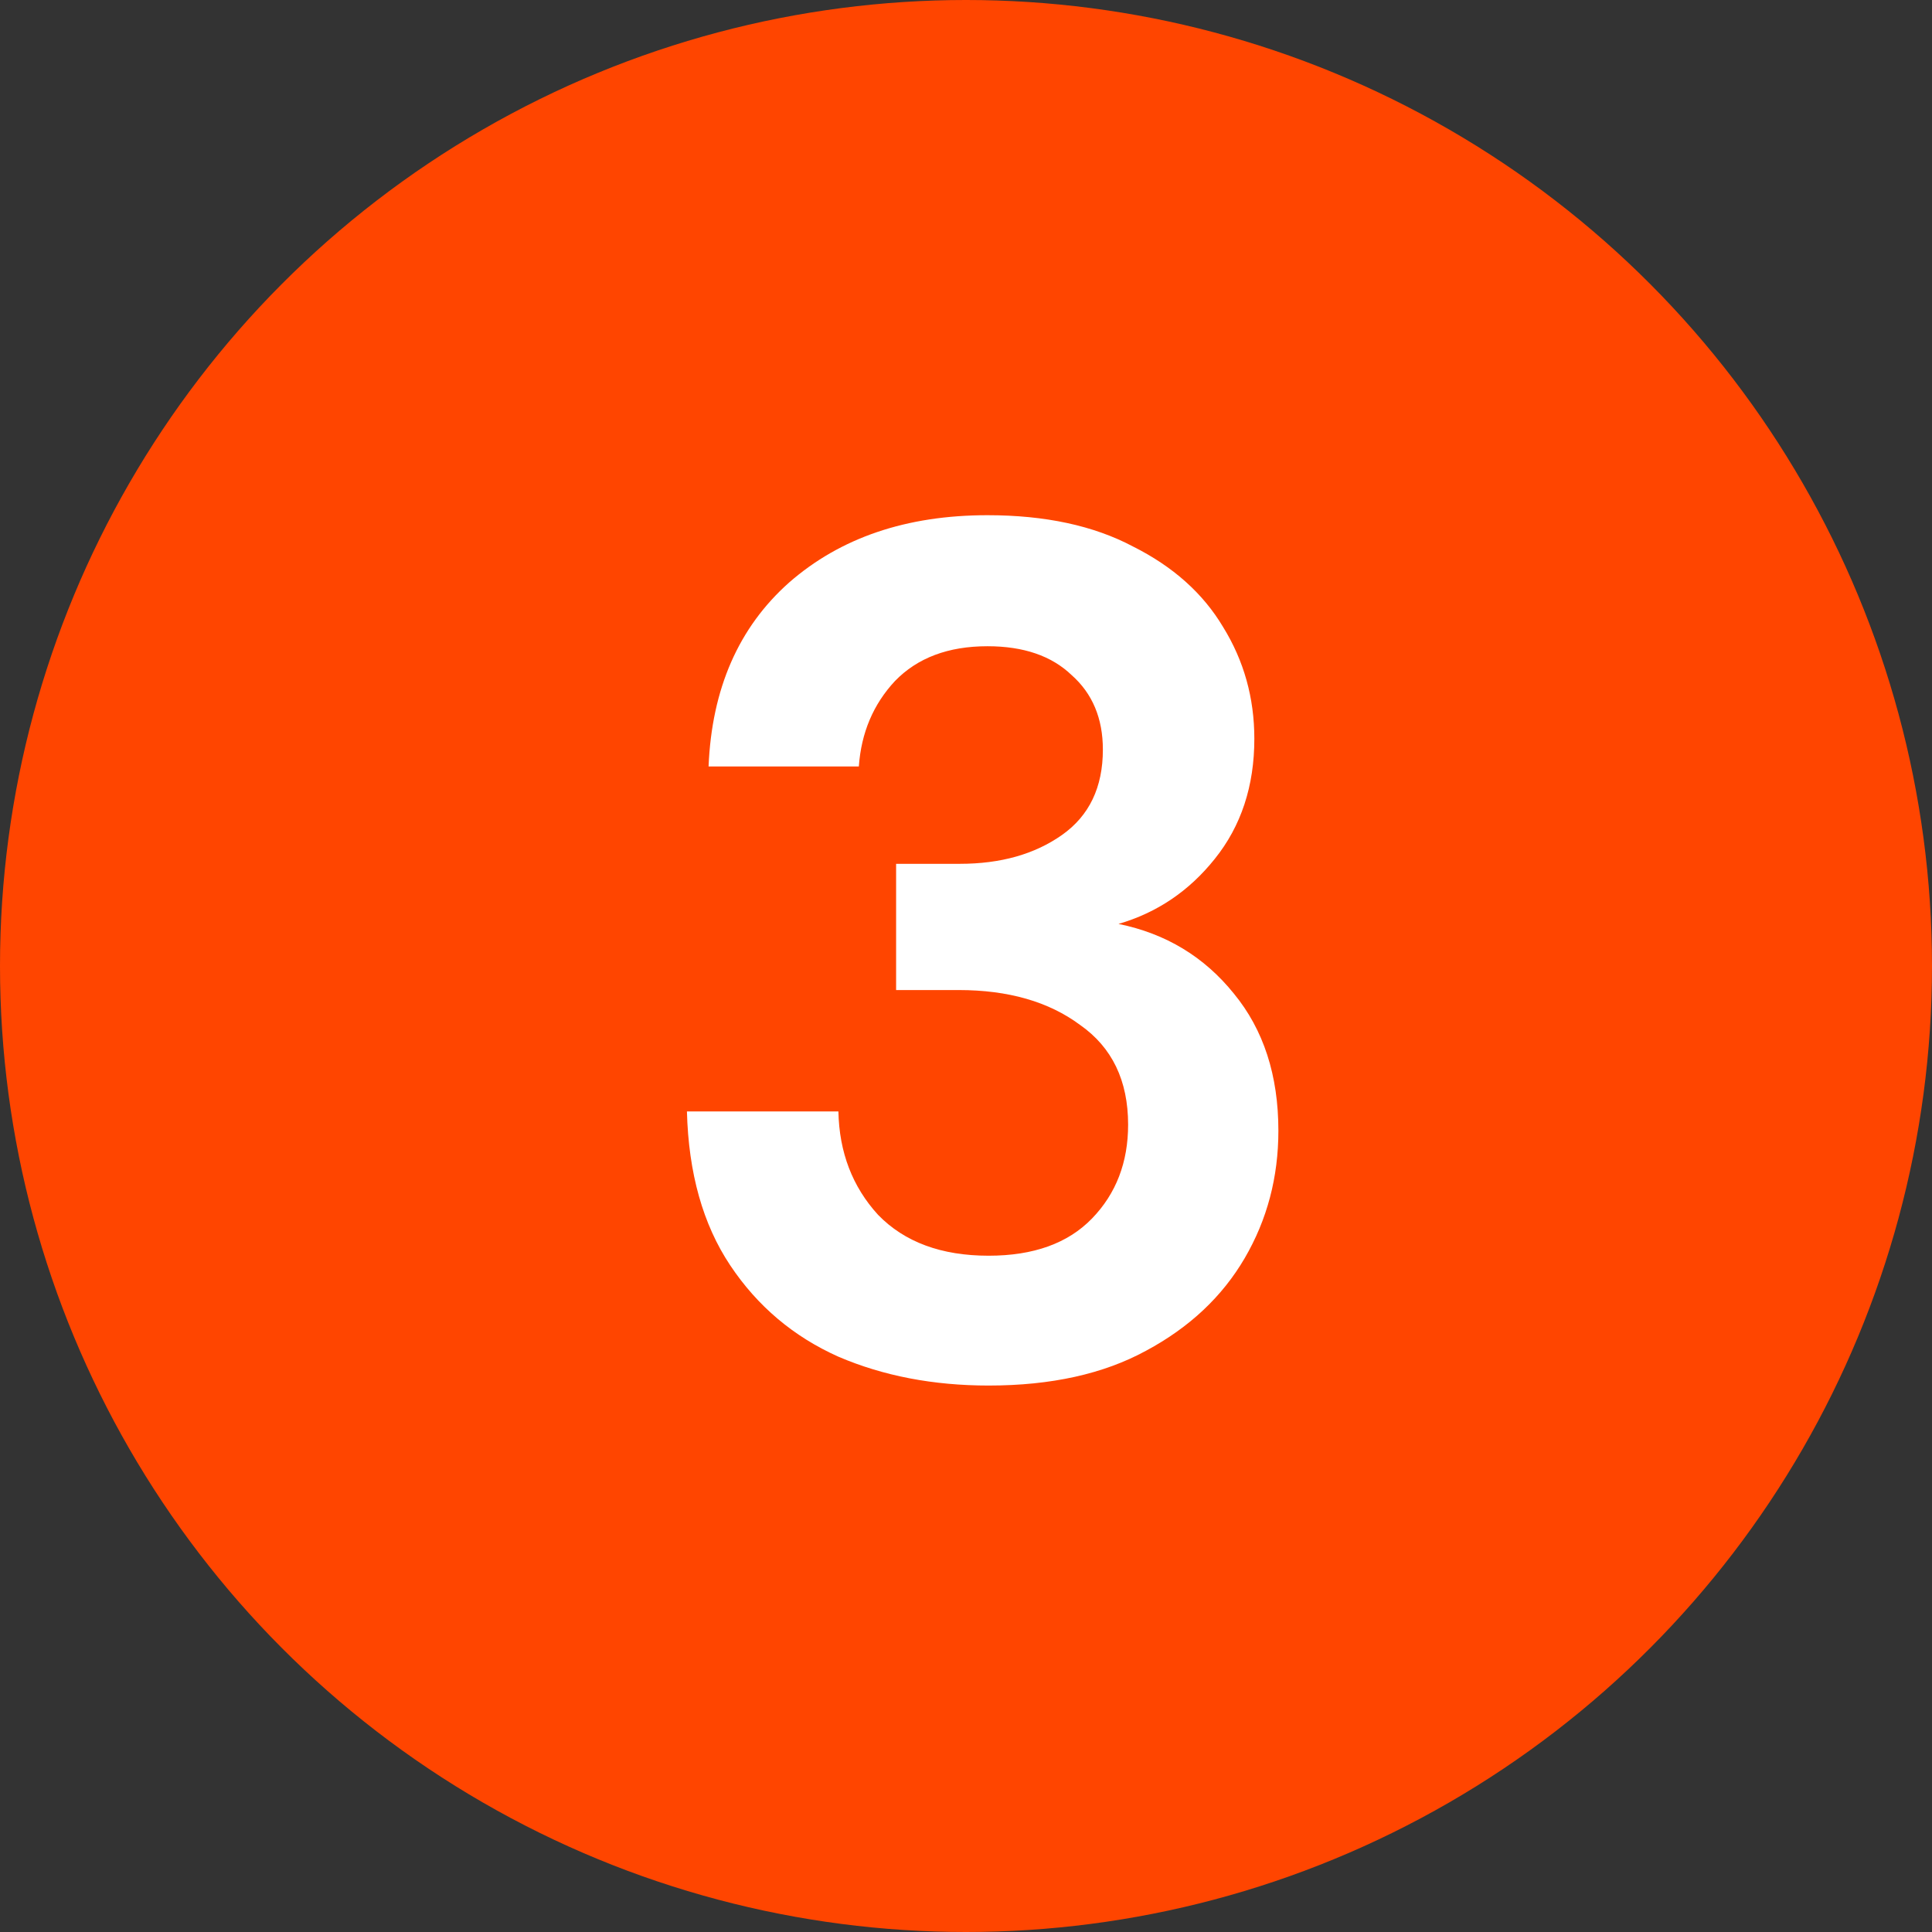
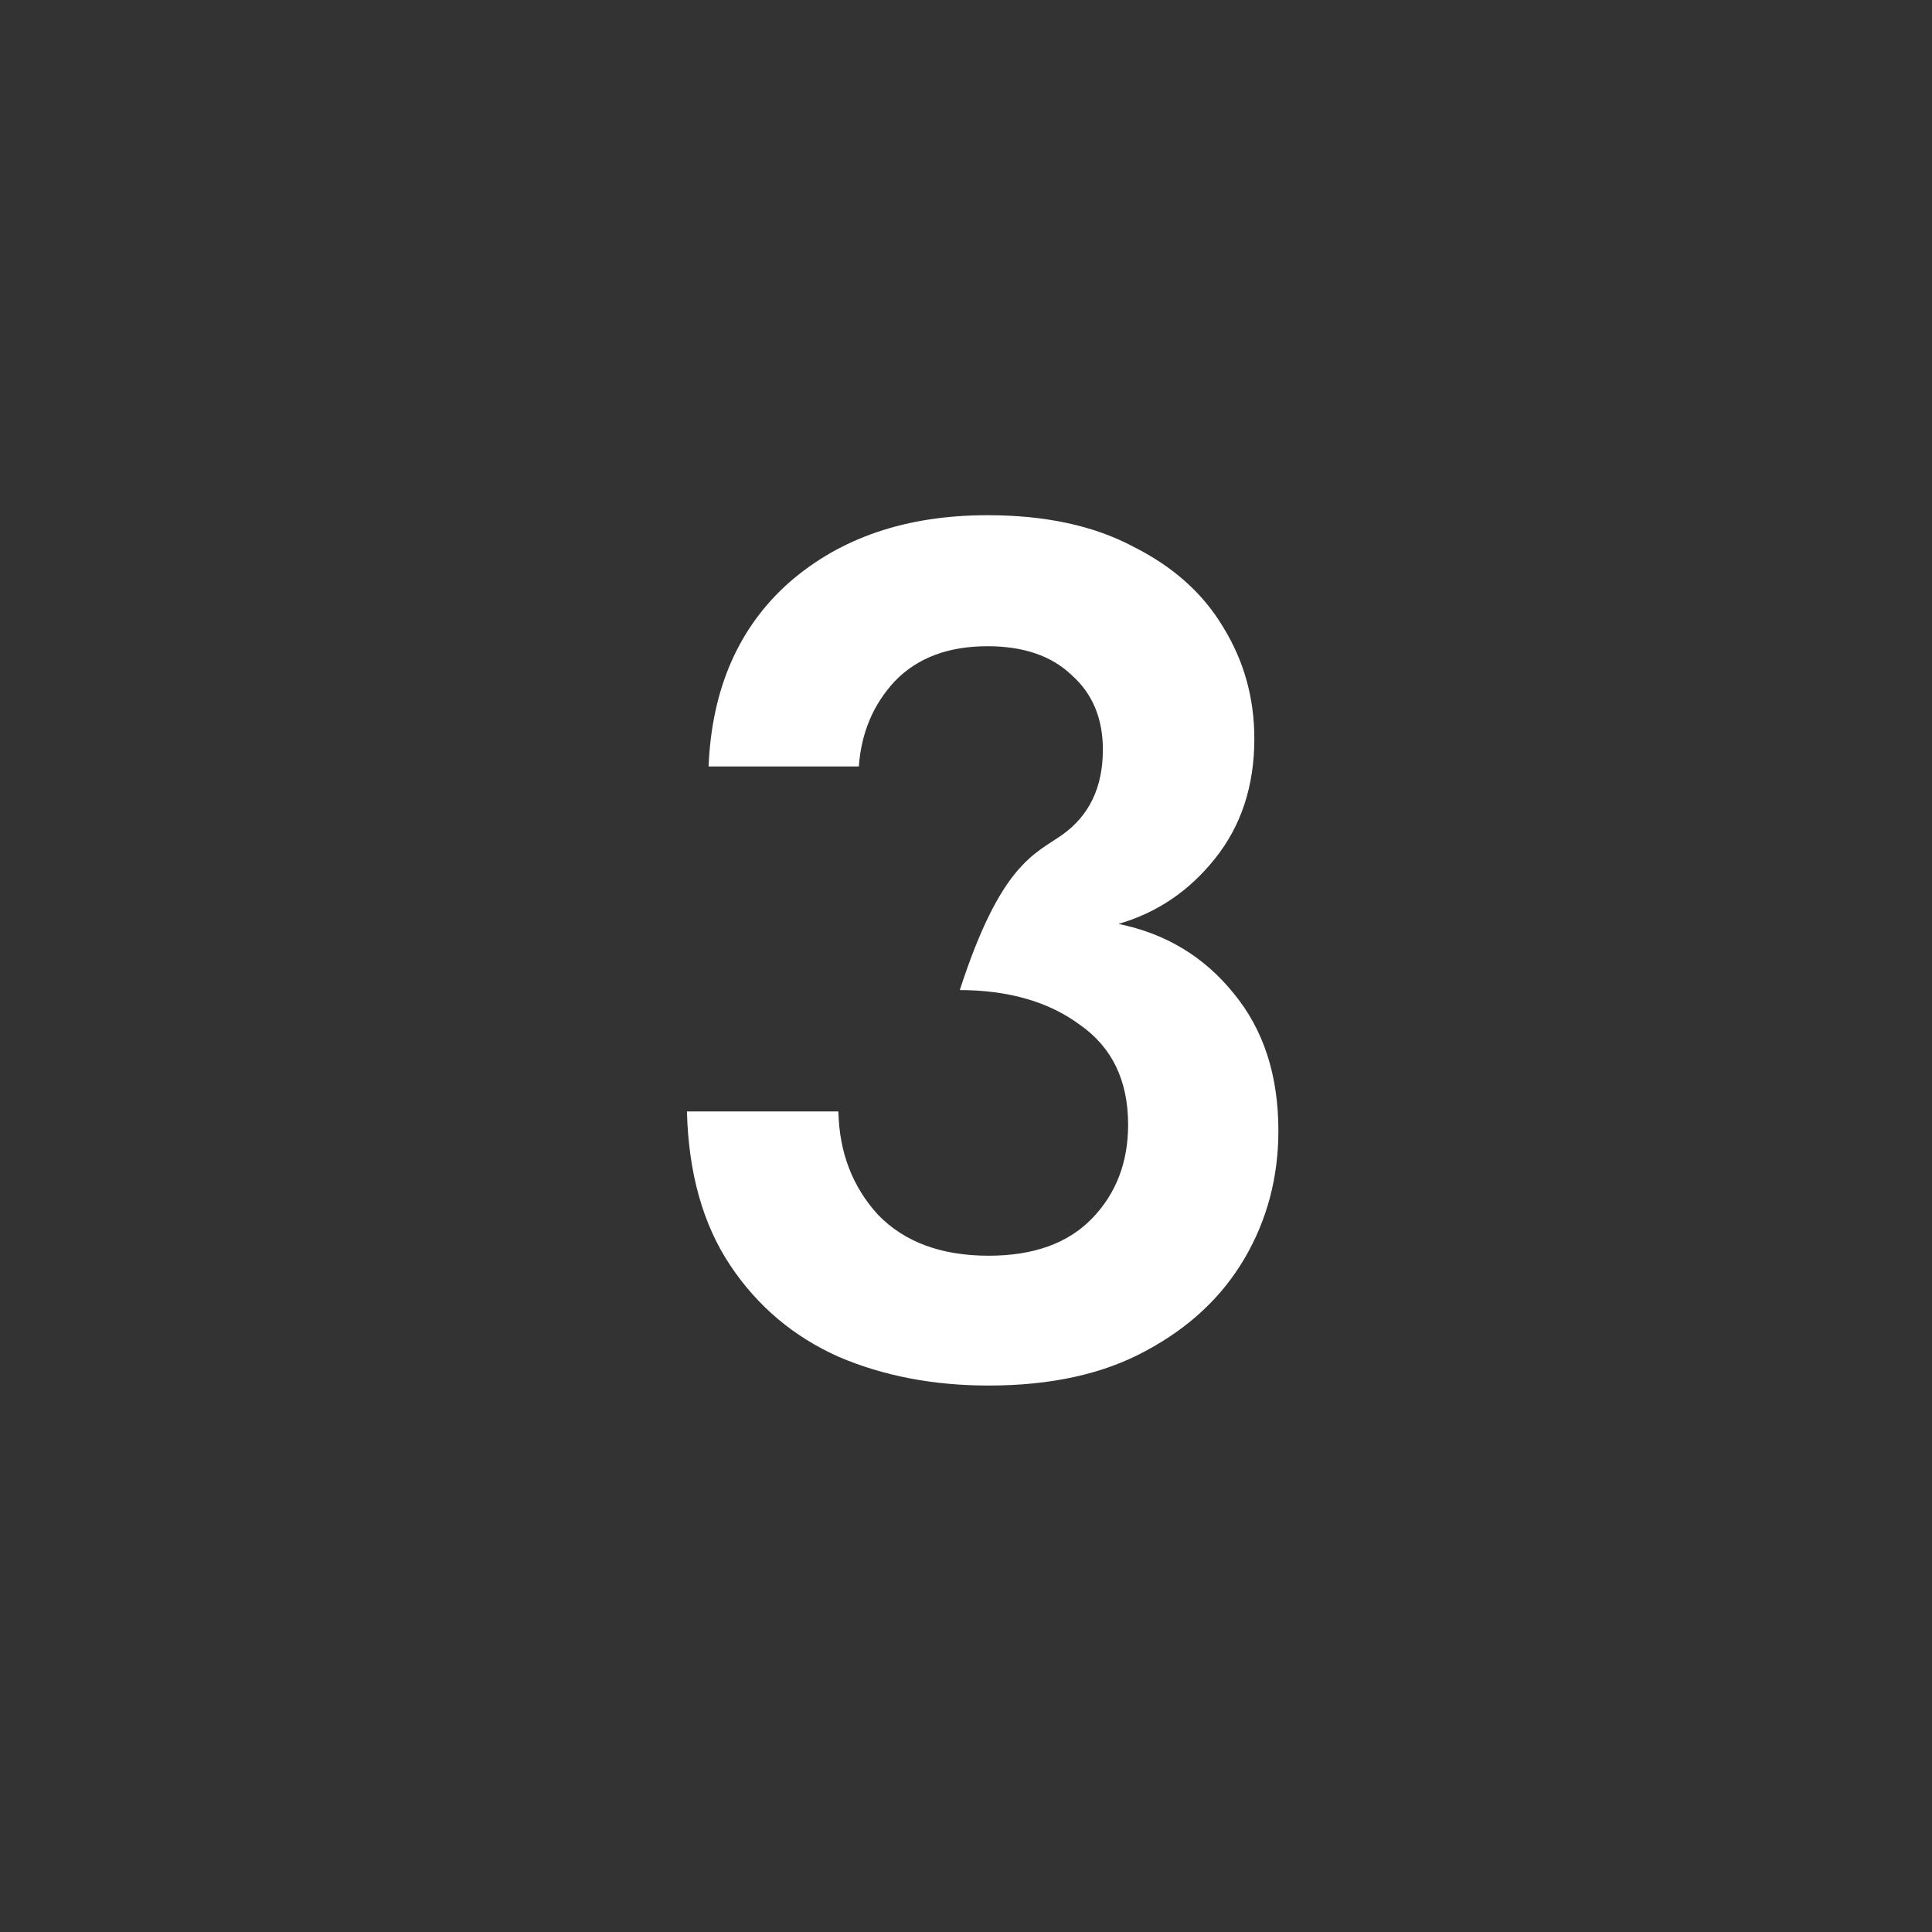
<svg xmlns="http://www.w3.org/2000/svg" width="45" height="45" viewBox="0 0 45 45" fill="none">
  <rect x="0" y="0" width="45" height="45" fill="#333333" stroke="none" />
-   <circle cx="22.5" cy="22.5" r="22.5" fill="#FF4500" />
-   <path d="M23.028 32.272C21.74 32.272 20.573 32.048 19.528 31.6C18.483 31.133 17.643 30.424 17.008 29.472C16.373 28.52 16.037 27.325 16 25.888H19.528C19.547 26.84 19.855 27.643 20.452 28.296C21.068 28.931 21.927 29.248 23.028 29.248C24.073 29.248 24.876 28.959 25.436 28.38C25.996 27.801 26.276 27.073 26.276 26.196C26.276 25.169 25.903 24.395 25.156 23.872C24.428 23.331 23.485 23.06 22.328 23.06H20.872V20.12H22.356C23.308 20.12 24.101 19.896 24.736 19.448C25.371 19 25.688 18.337 25.688 17.46C25.688 16.732 25.445 16.153 24.96 15.724C24.493 15.276 23.84 15.052 23 15.052C22.085 15.052 21.367 15.323 20.844 15.864C20.34 16.405 20.06 17.068 20.004 17.852H16.504C16.579 16.041 17.204 14.613 18.38 13.568C19.575 12.523 21.115 12 23 12C24.344 12 25.473 12.243 26.388 12.728C27.321 13.195 28.021 13.82 28.488 14.604C28.973 15.388 29.216 16.256 29.216 17.208C29.216 18.309 28.908 19.243 28.292 20.008C27.695 20.755 26.948 21.259 26.052 21.52C27.153 21.744 28.049 22.285 28.74 23.144C29.431 23.984 29.776 25.048 29.776 26.336C29.776 27.419 29.515 28.408 28.992 29.304C28.469 30.2 27.704 30.919 26.696 31.46C25.707 32.001 24.484 32.272 23.028 32.272Z" fill="white" />
+   <path d="M23.028 32.272C21.74 32.272 20.573 32.048 19.528 31.6C18.483 31.133 17.643 30.424 17.008 29.472C16.373 28.52 16.037 27.325 16 25.888H19.528C19.547 26.84 19.855 27.643 20.452 28.296C21.068 28.931 21.927 29.248 23.028 29.248C24.073 29.248 24.876 28.959 25.436 28.38C25.996 27.801 26.276 27.073 26.276 26.196C26.276 25.169 25.903 24.395 25.156 23.872C24.428 23.331 23.485 23.06 22.328 23.06H20.872H22.356C23.308 20.12 24.101 19.896 24.736 19.448C25.371 19 25.688 18.337 25.688 17.46C25.688 16.732 25.445 16.153 24.96 15.724C24.493 15.276 23.84 15.052 23 15.052C22.085 15.052 21.367 15.323 20.844 15.864C20.34 16.405 20.06 17.068 20.004 17.852H16.504C16.579 16.041 17.204 14.613 18.38 13.568C19.575 12.523 21.115 12 23 12C24.344 12 25.473 12.243 26.388 12.728C27.321 13.195 28.021 13.82 28.488 14.604C28.973 15.388 29.216 16.256 29.216 17.208C29.216 18.309 28.908 19.243 28.292 20.008C27.695 20.755 26.948 21.259 26.052 21.52C27.153 21.744 28.049 22.285 28.74 23.144C29.431 23.984 29.776 25.048 29.776 26.336C29.776 27.419 29.515 28.408 28.992 29.304C28.469 30.2 27.704 30.919 26.696 31.46C25.707 32.001 24.484 32.272 23.028 32.272Z" fill="white" />
</svg>